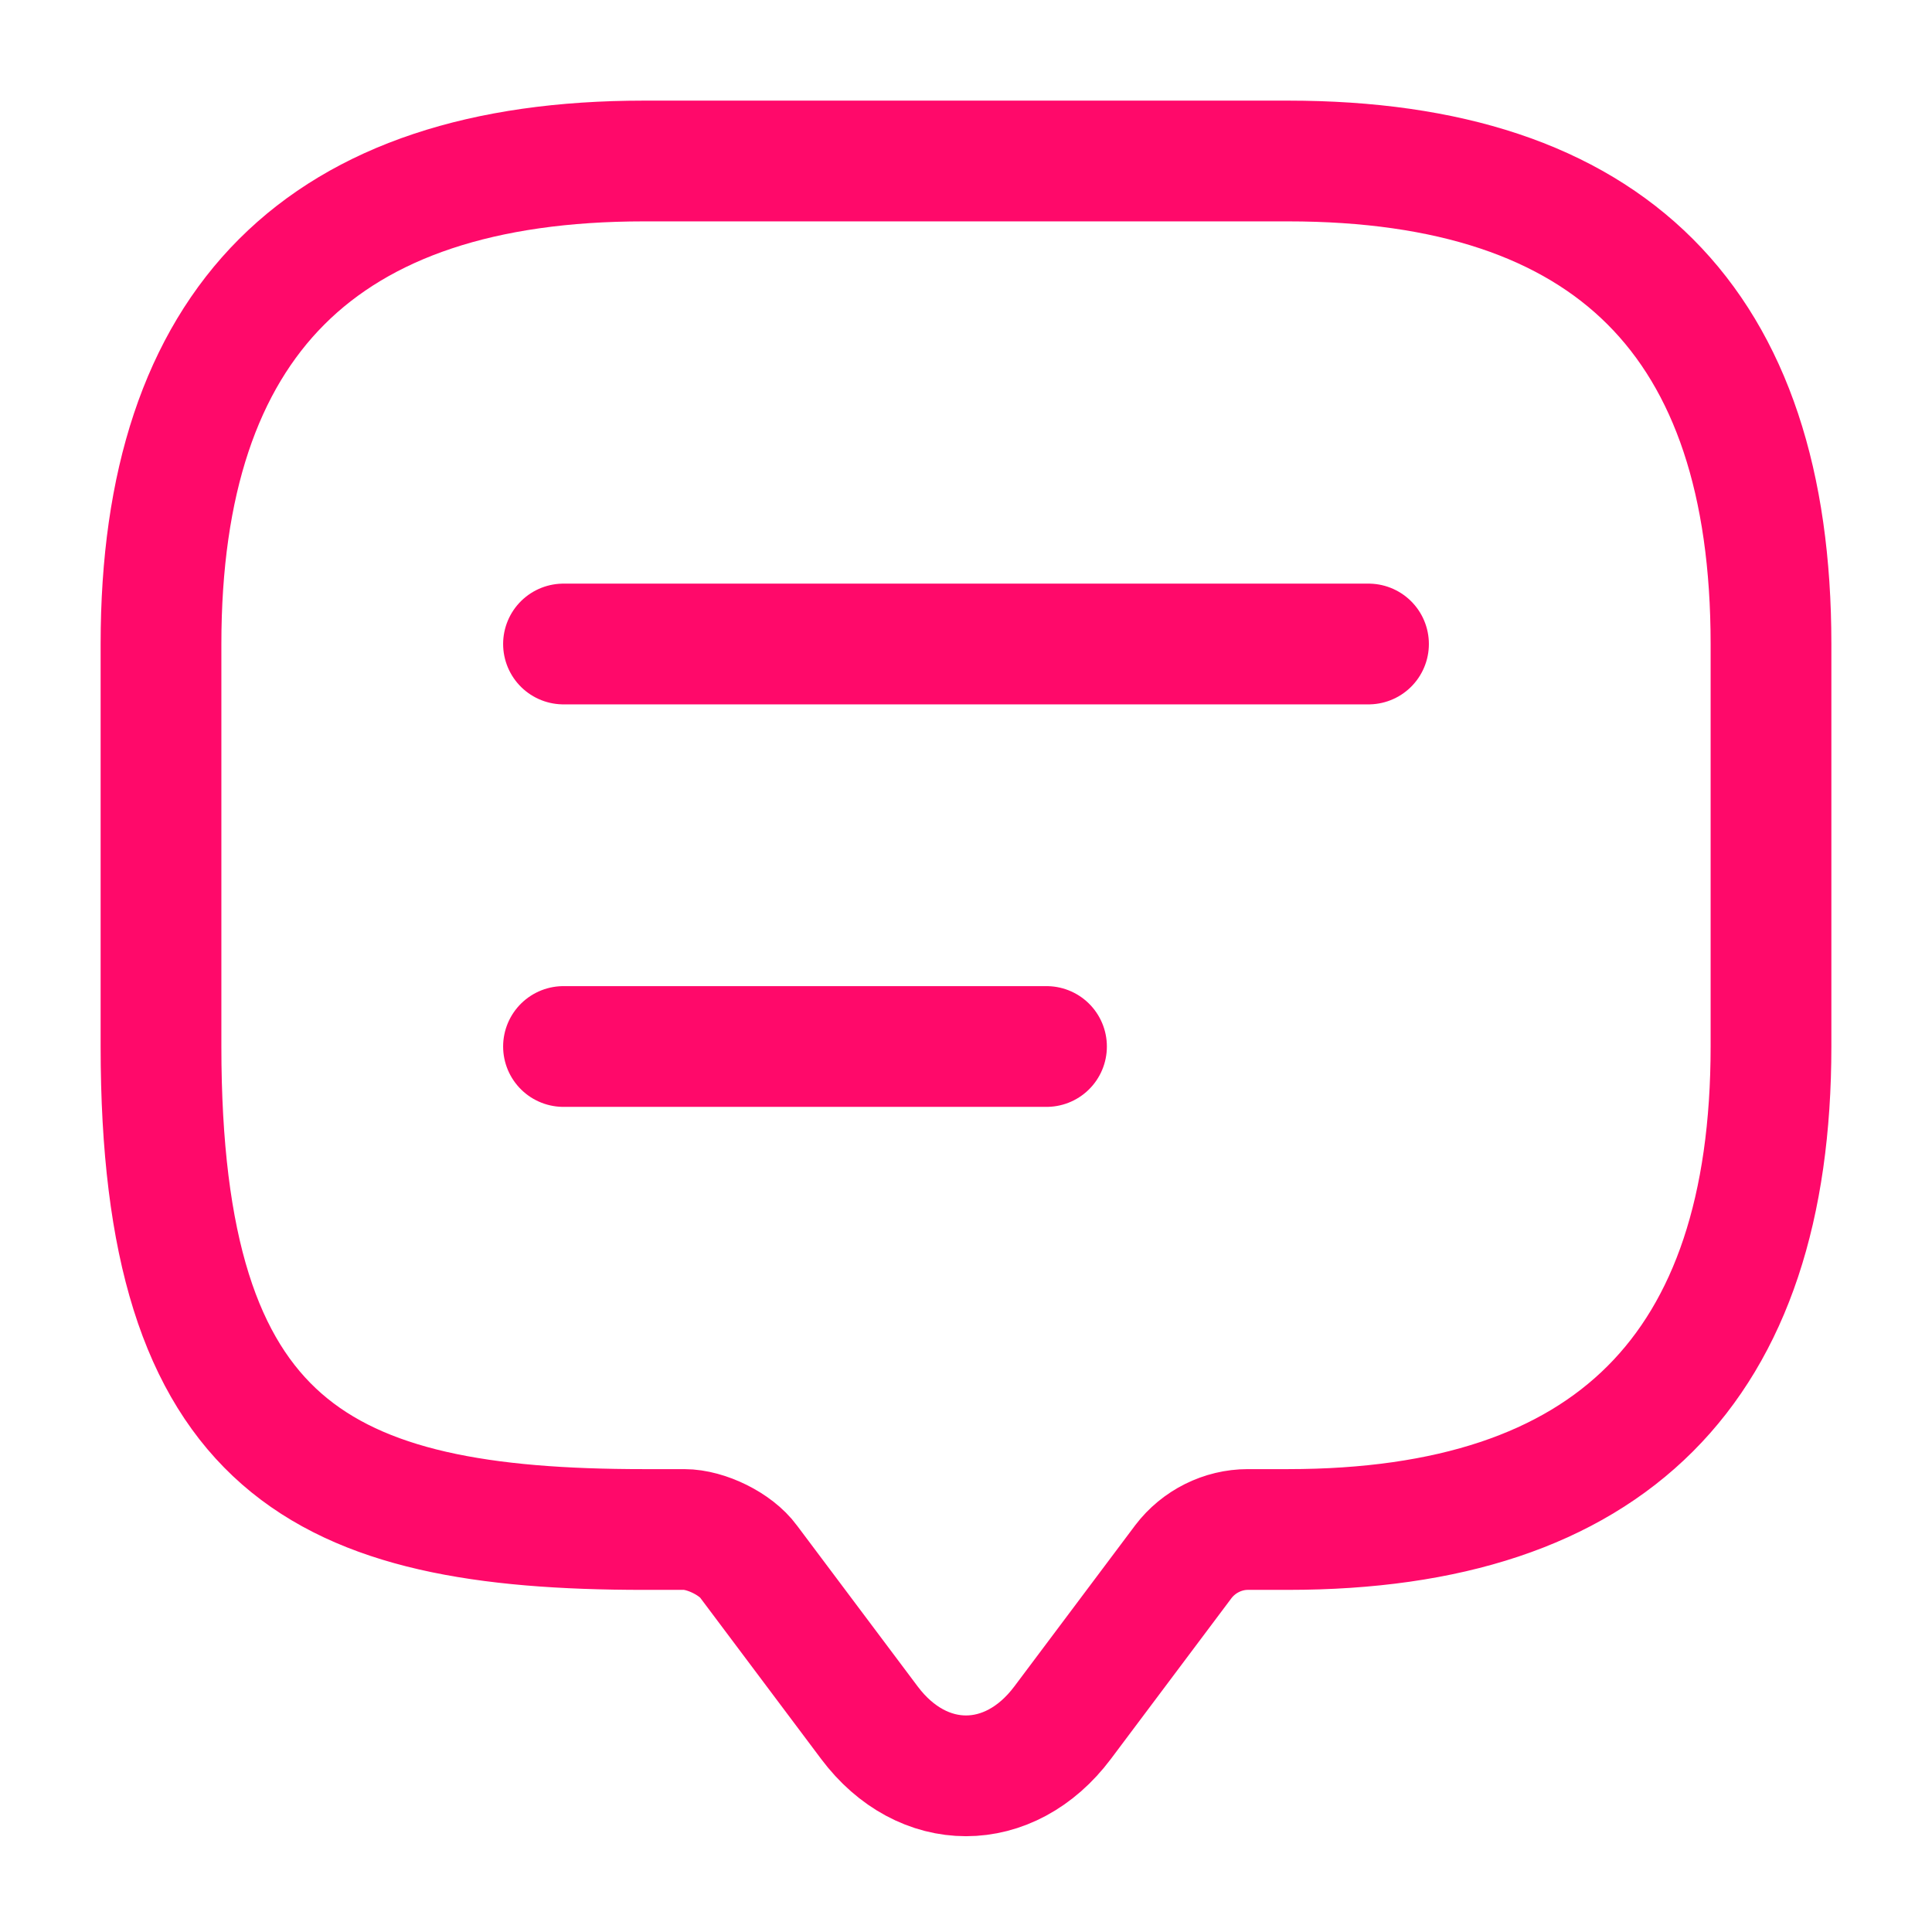
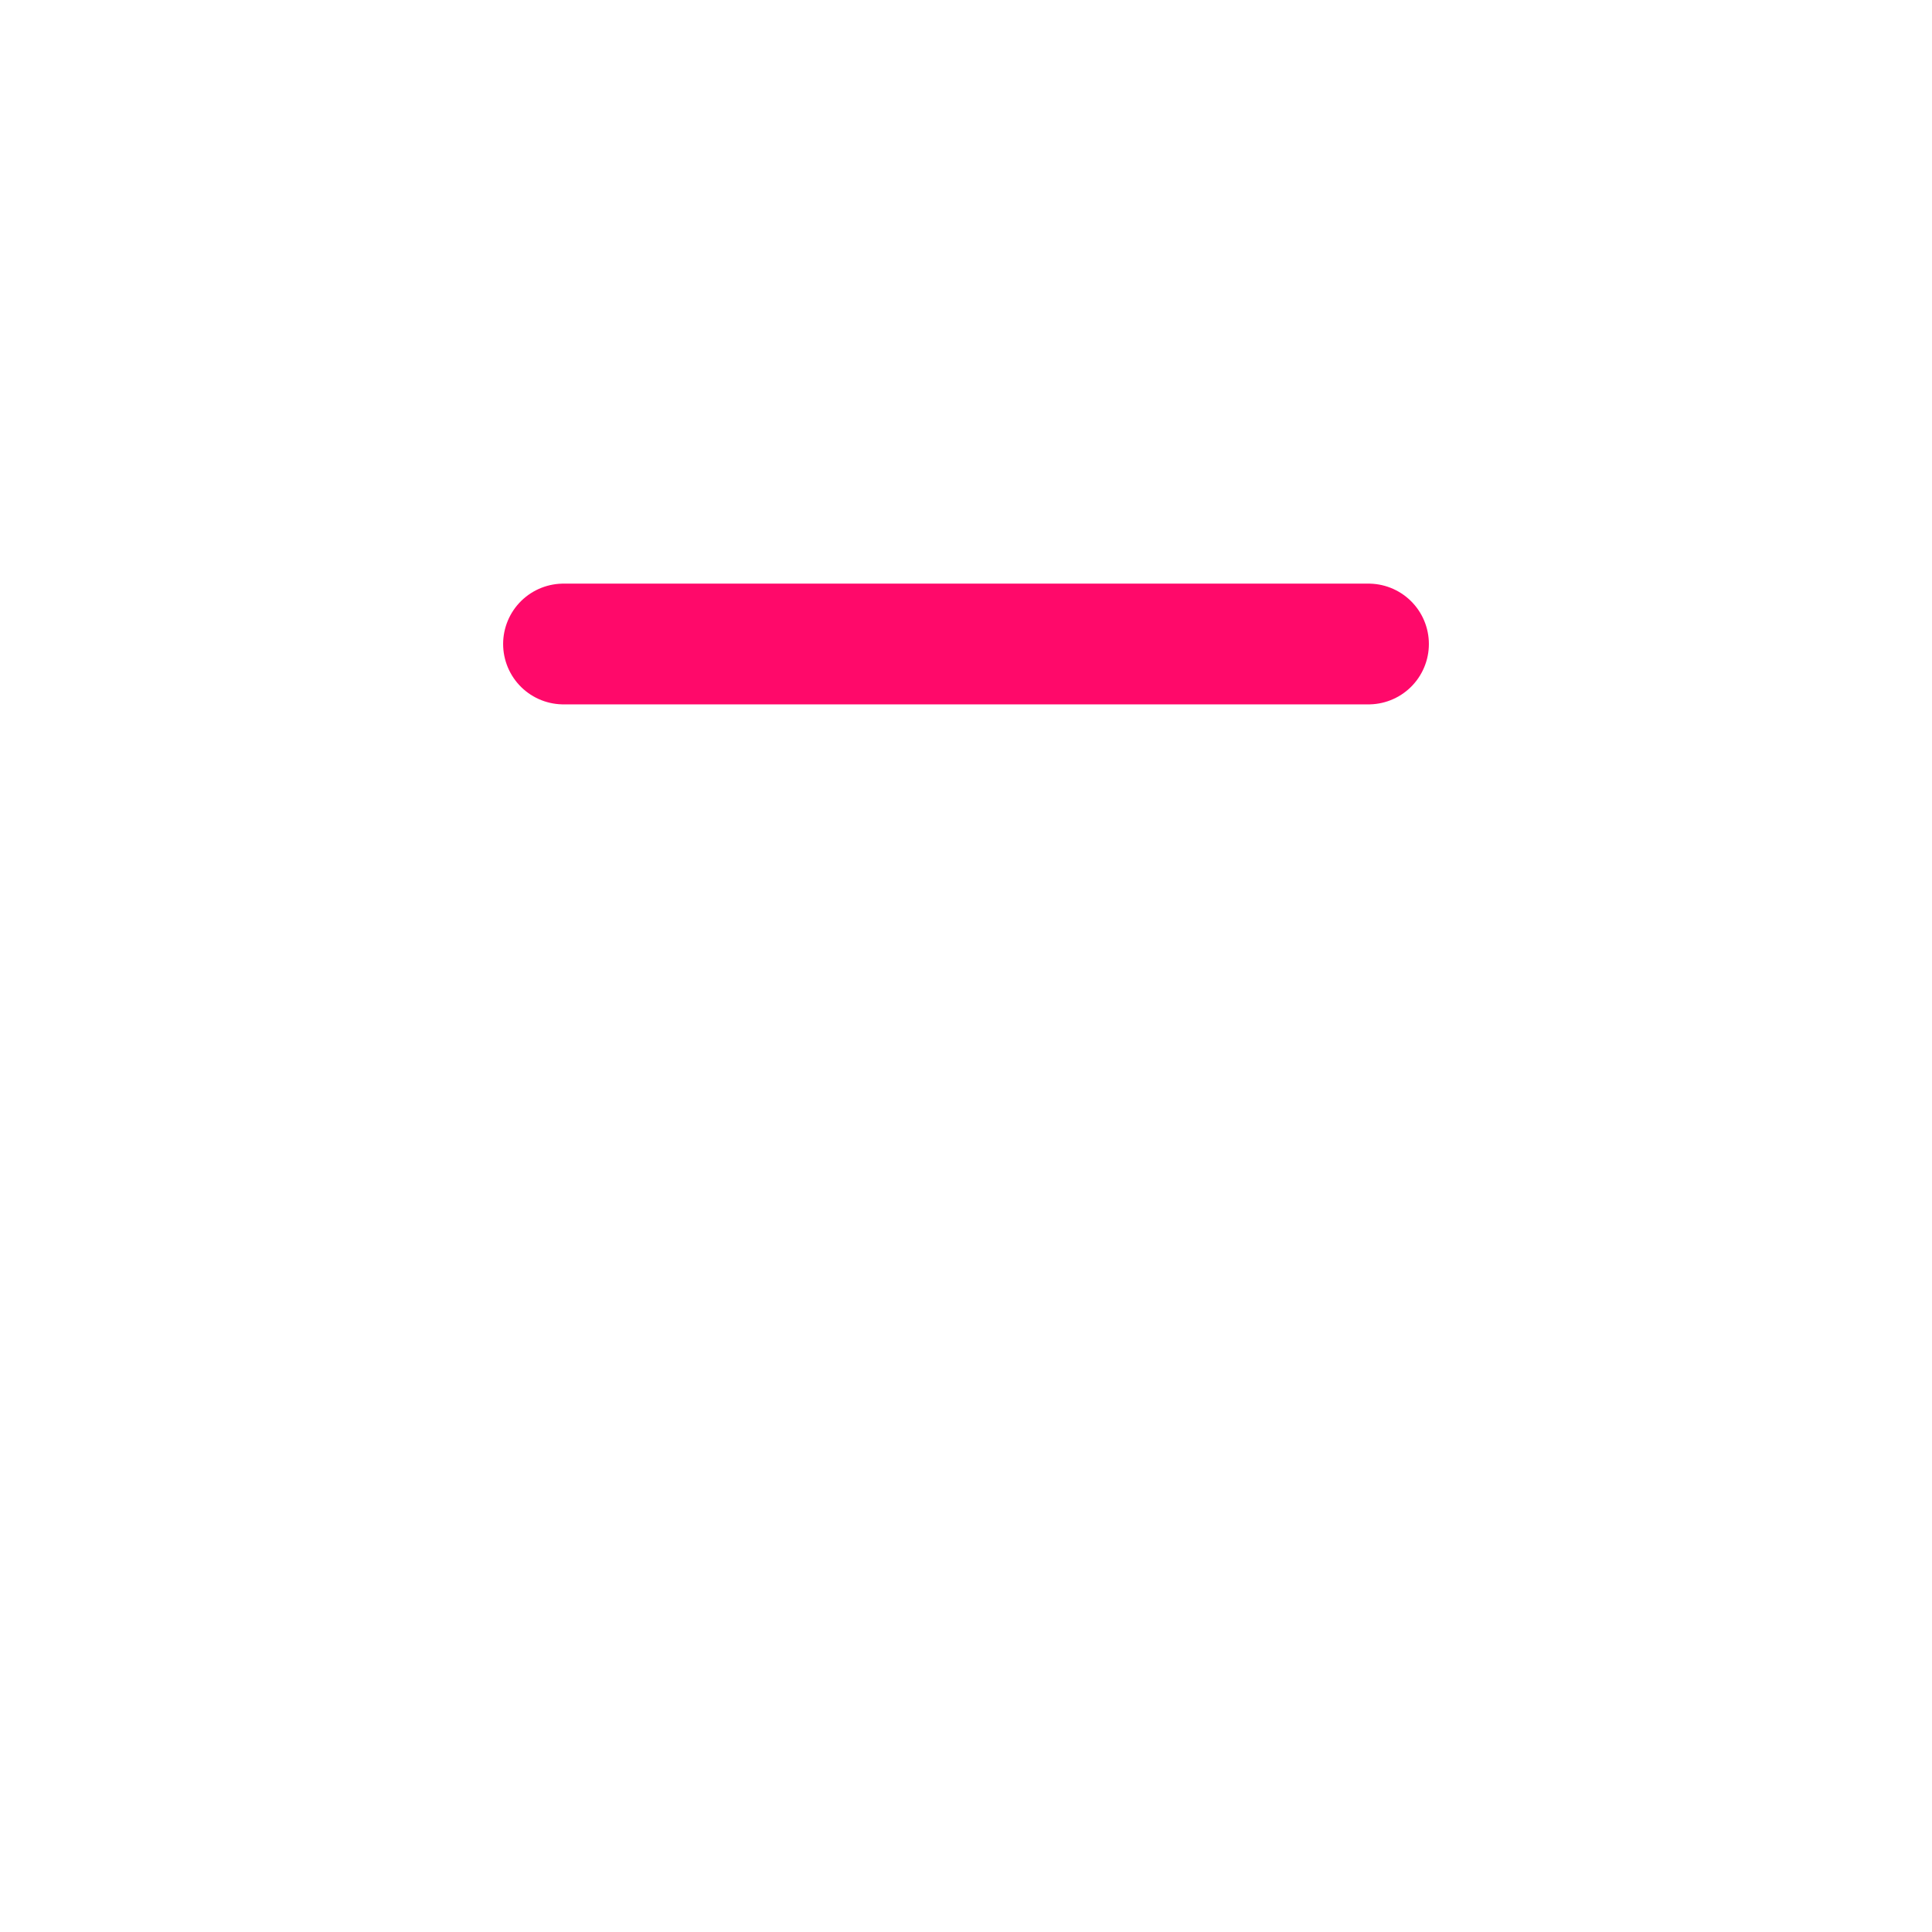
<svg xmlns="http://www.w3.org/2000/svg" width="32" height="32" viewBox="0 0 24 24" fill="none">
-   <path d="M8.5 19H8c-4 0-6-1-6-6V8c0-4 2-6 6-6h8c4 0 6 2 6 6v5c0 4-2 6-6 6h-.5c-.31 0-.61.15-.8.4l-1.5 2c-.66.88-1.74.88-2.4 0l-1.5-2c-.16-.22-.53-.4-.8-.4Z" stroke="#ff096a" stroke-width="1.5" stroke-miterlimit="10" stroke-linecap="round" stroke-linejoin="round" />
-   <path d="M7 8h10M7 13h6" stroke="#ff096a" stroke-width="1.5" stroke-linecap="round" stroke-linejoin="round" />
+   <path d="M7 8h10M7 13" stroke="#ff096a" stroke-width="1.5" stroke-linecap="round" stroke-linejoin="round" />
</svg>